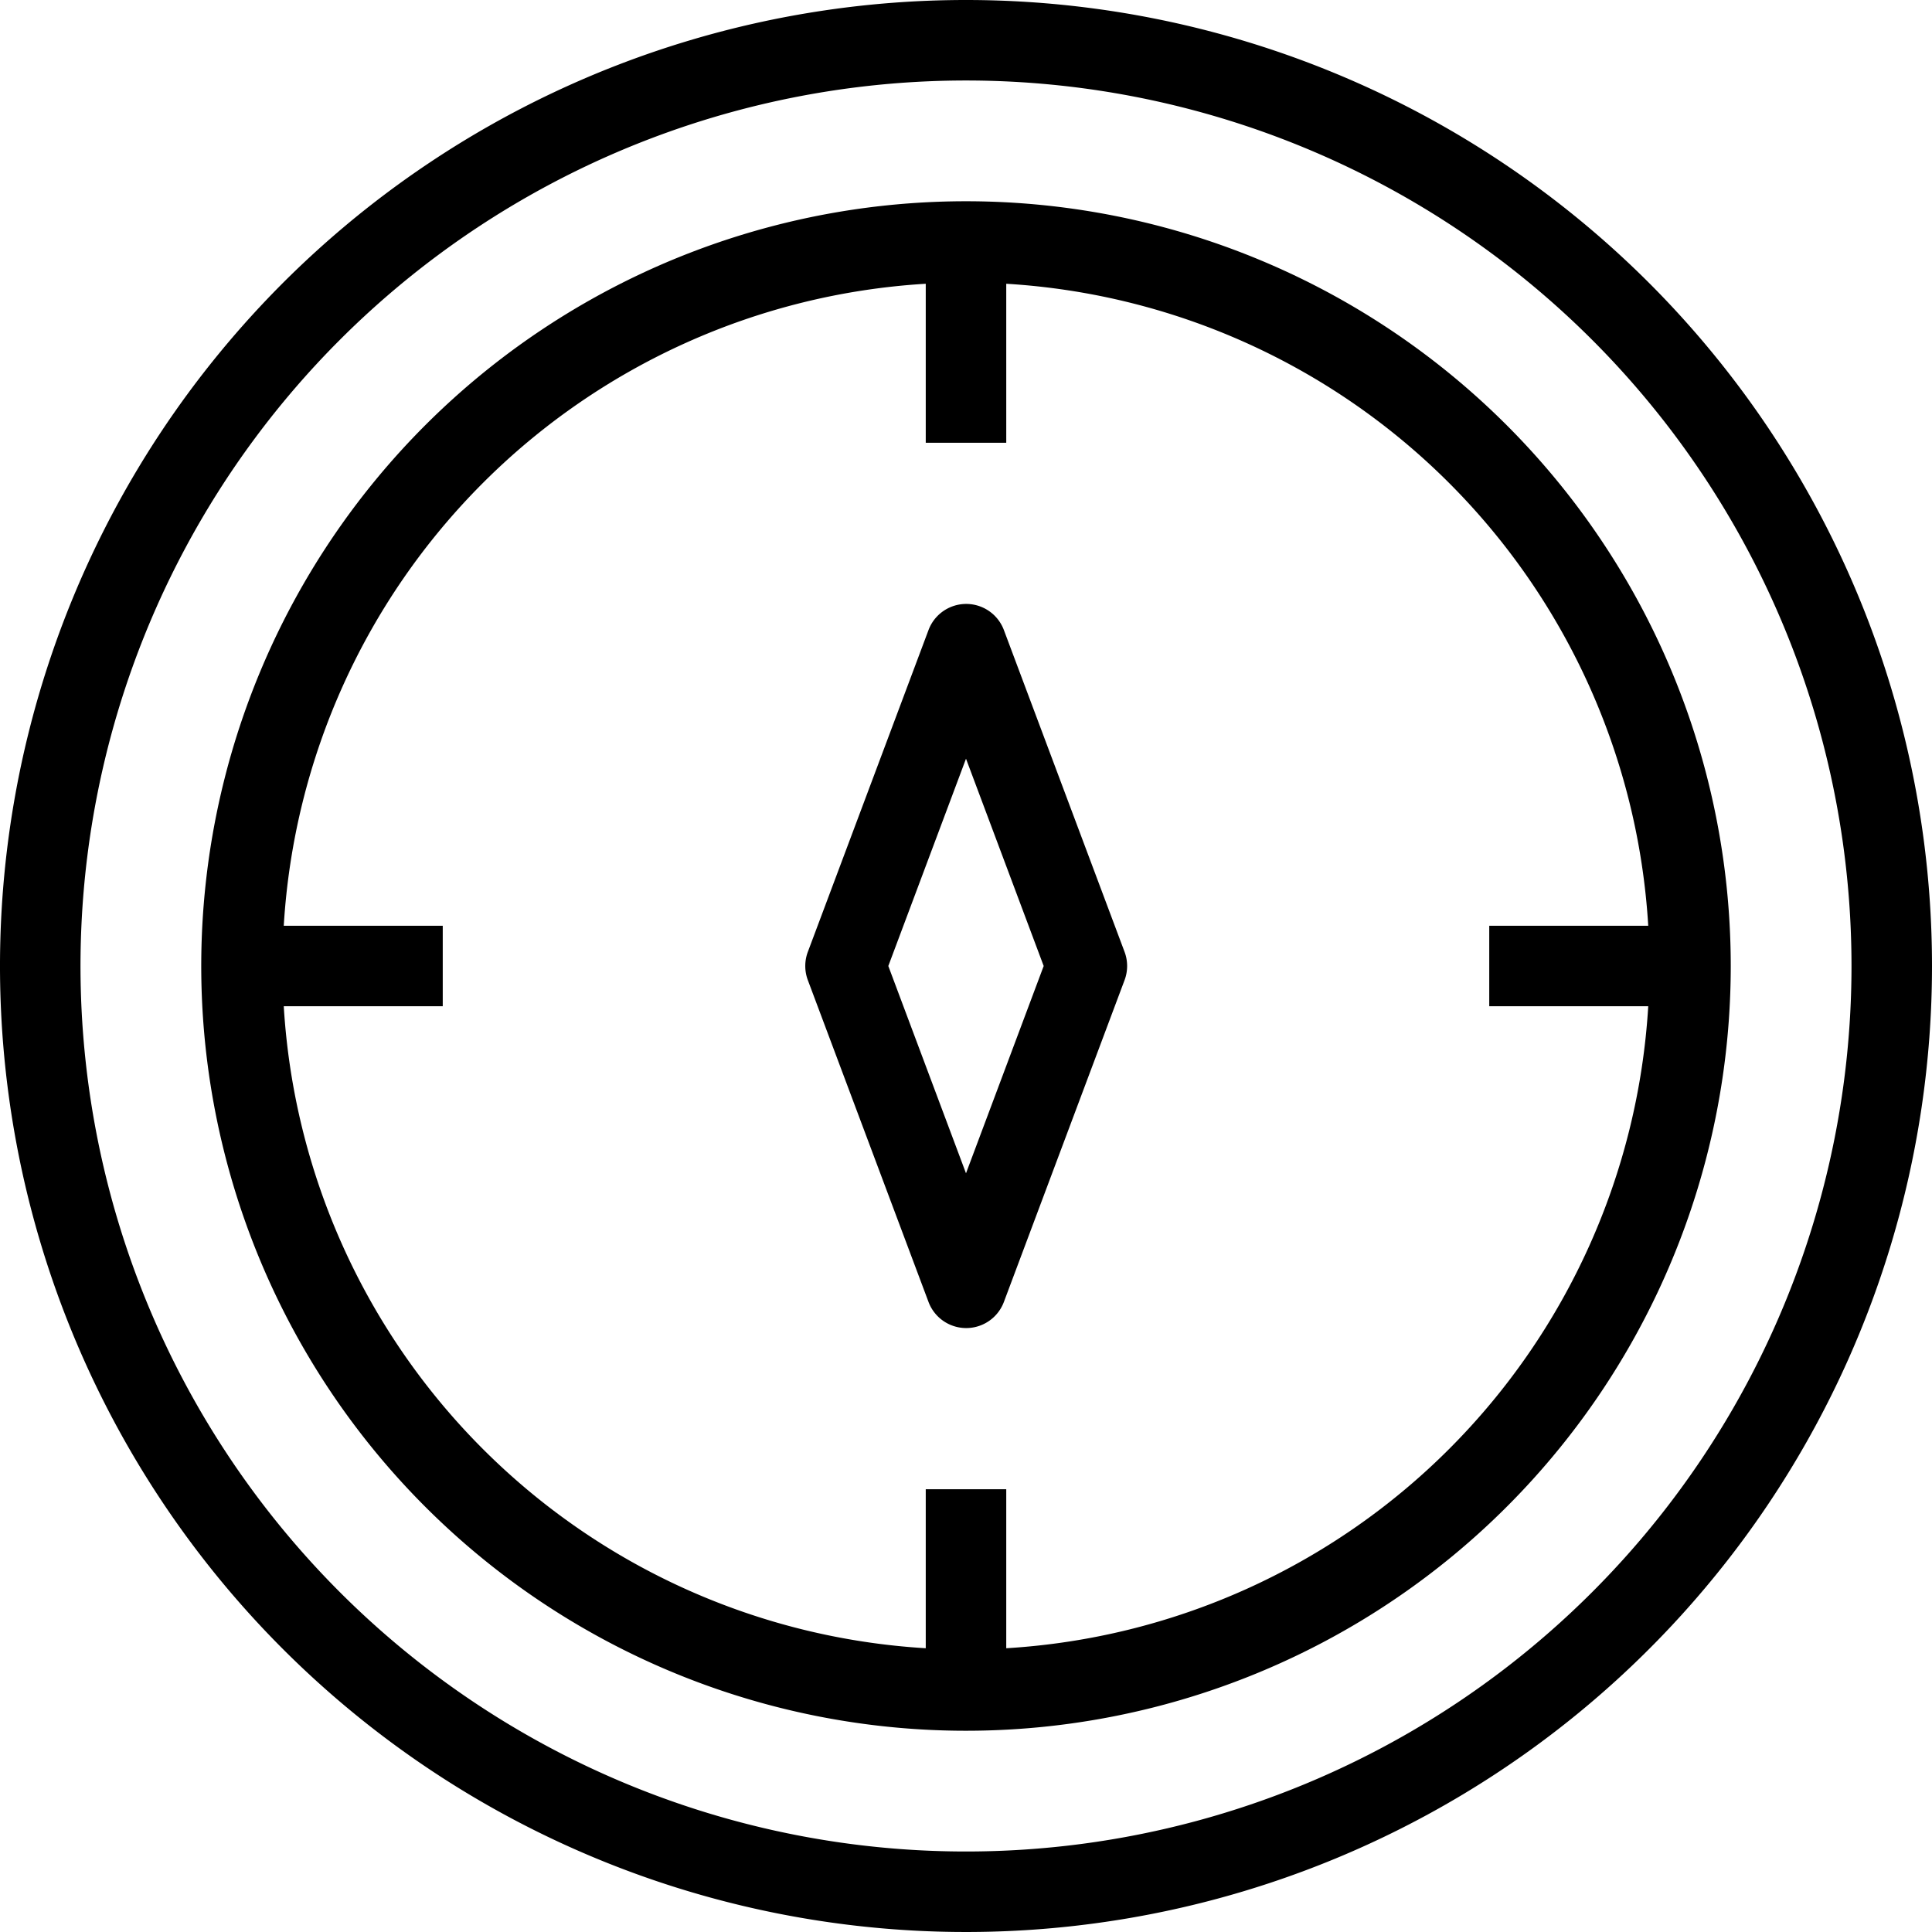
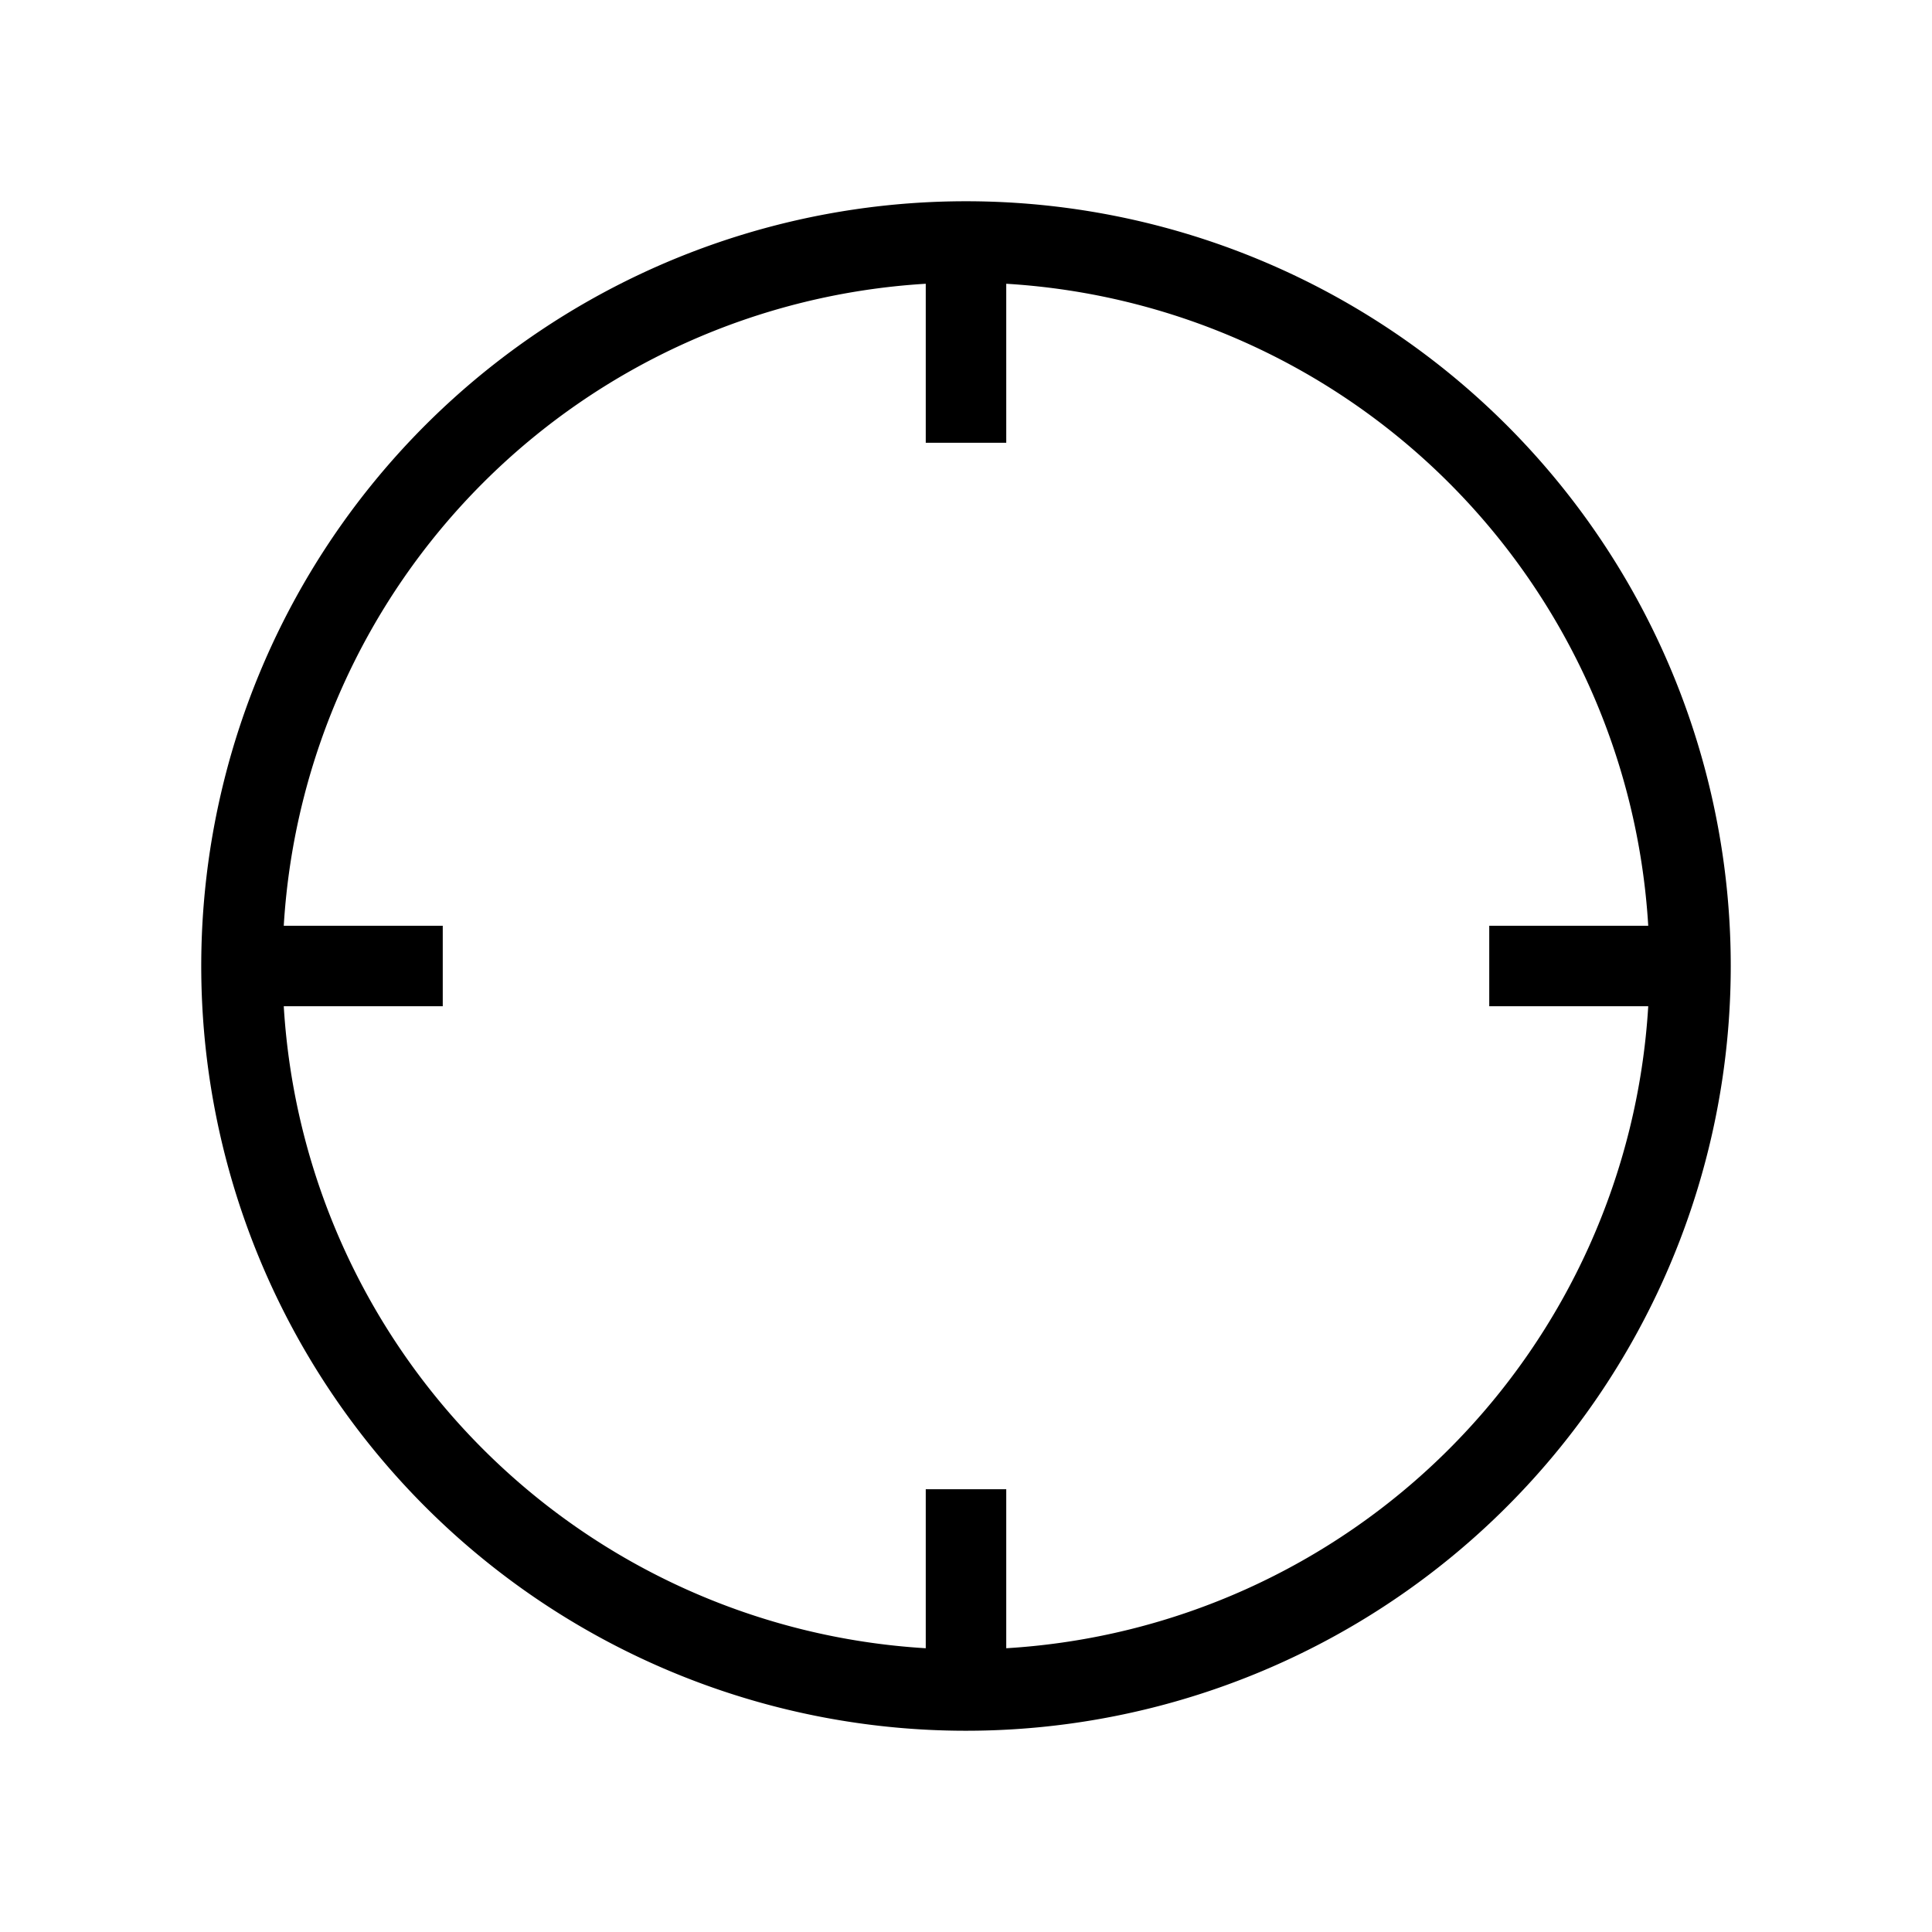
<svg xmlns="http://www.w3.org/2000/svg" viewBox="0 0 48 48">
  <title />
  <g data-name="20-Compass" id="_20-Compass">
-     <path d="M24,0A24,24,0,1,0,48,24,24,24,0,0,0,24,0Zm0,46A22,22,0,1,1,46,24,22,22,0,0,1,24,46Z" />
-     <path d="M24.94,15.65a1,1,0,0,0-1.87,0l-3,8a1,1,0,0,0,0,.7l3,8a1,1,0,0,0,1.87,0l3-8a1,1,0,0,0,0-.7ZM24,29.15,22.07,24,24,18.85,25.93,24Z" />
    <path d="M24,5A19,19,0,1,0,43,24,19,19,0,0,0,24,5Zm1,35.95V37H23v3.95A17,17,0,0,1,7.05,25H11V23H7.05A17,17,0,0,1,23,7.05V11h2V7.05A17,17,0,0,1,40.95,23H37v2h3.95A17,17,0,0,1,25,40.95Z" />
  </g>
</svg>